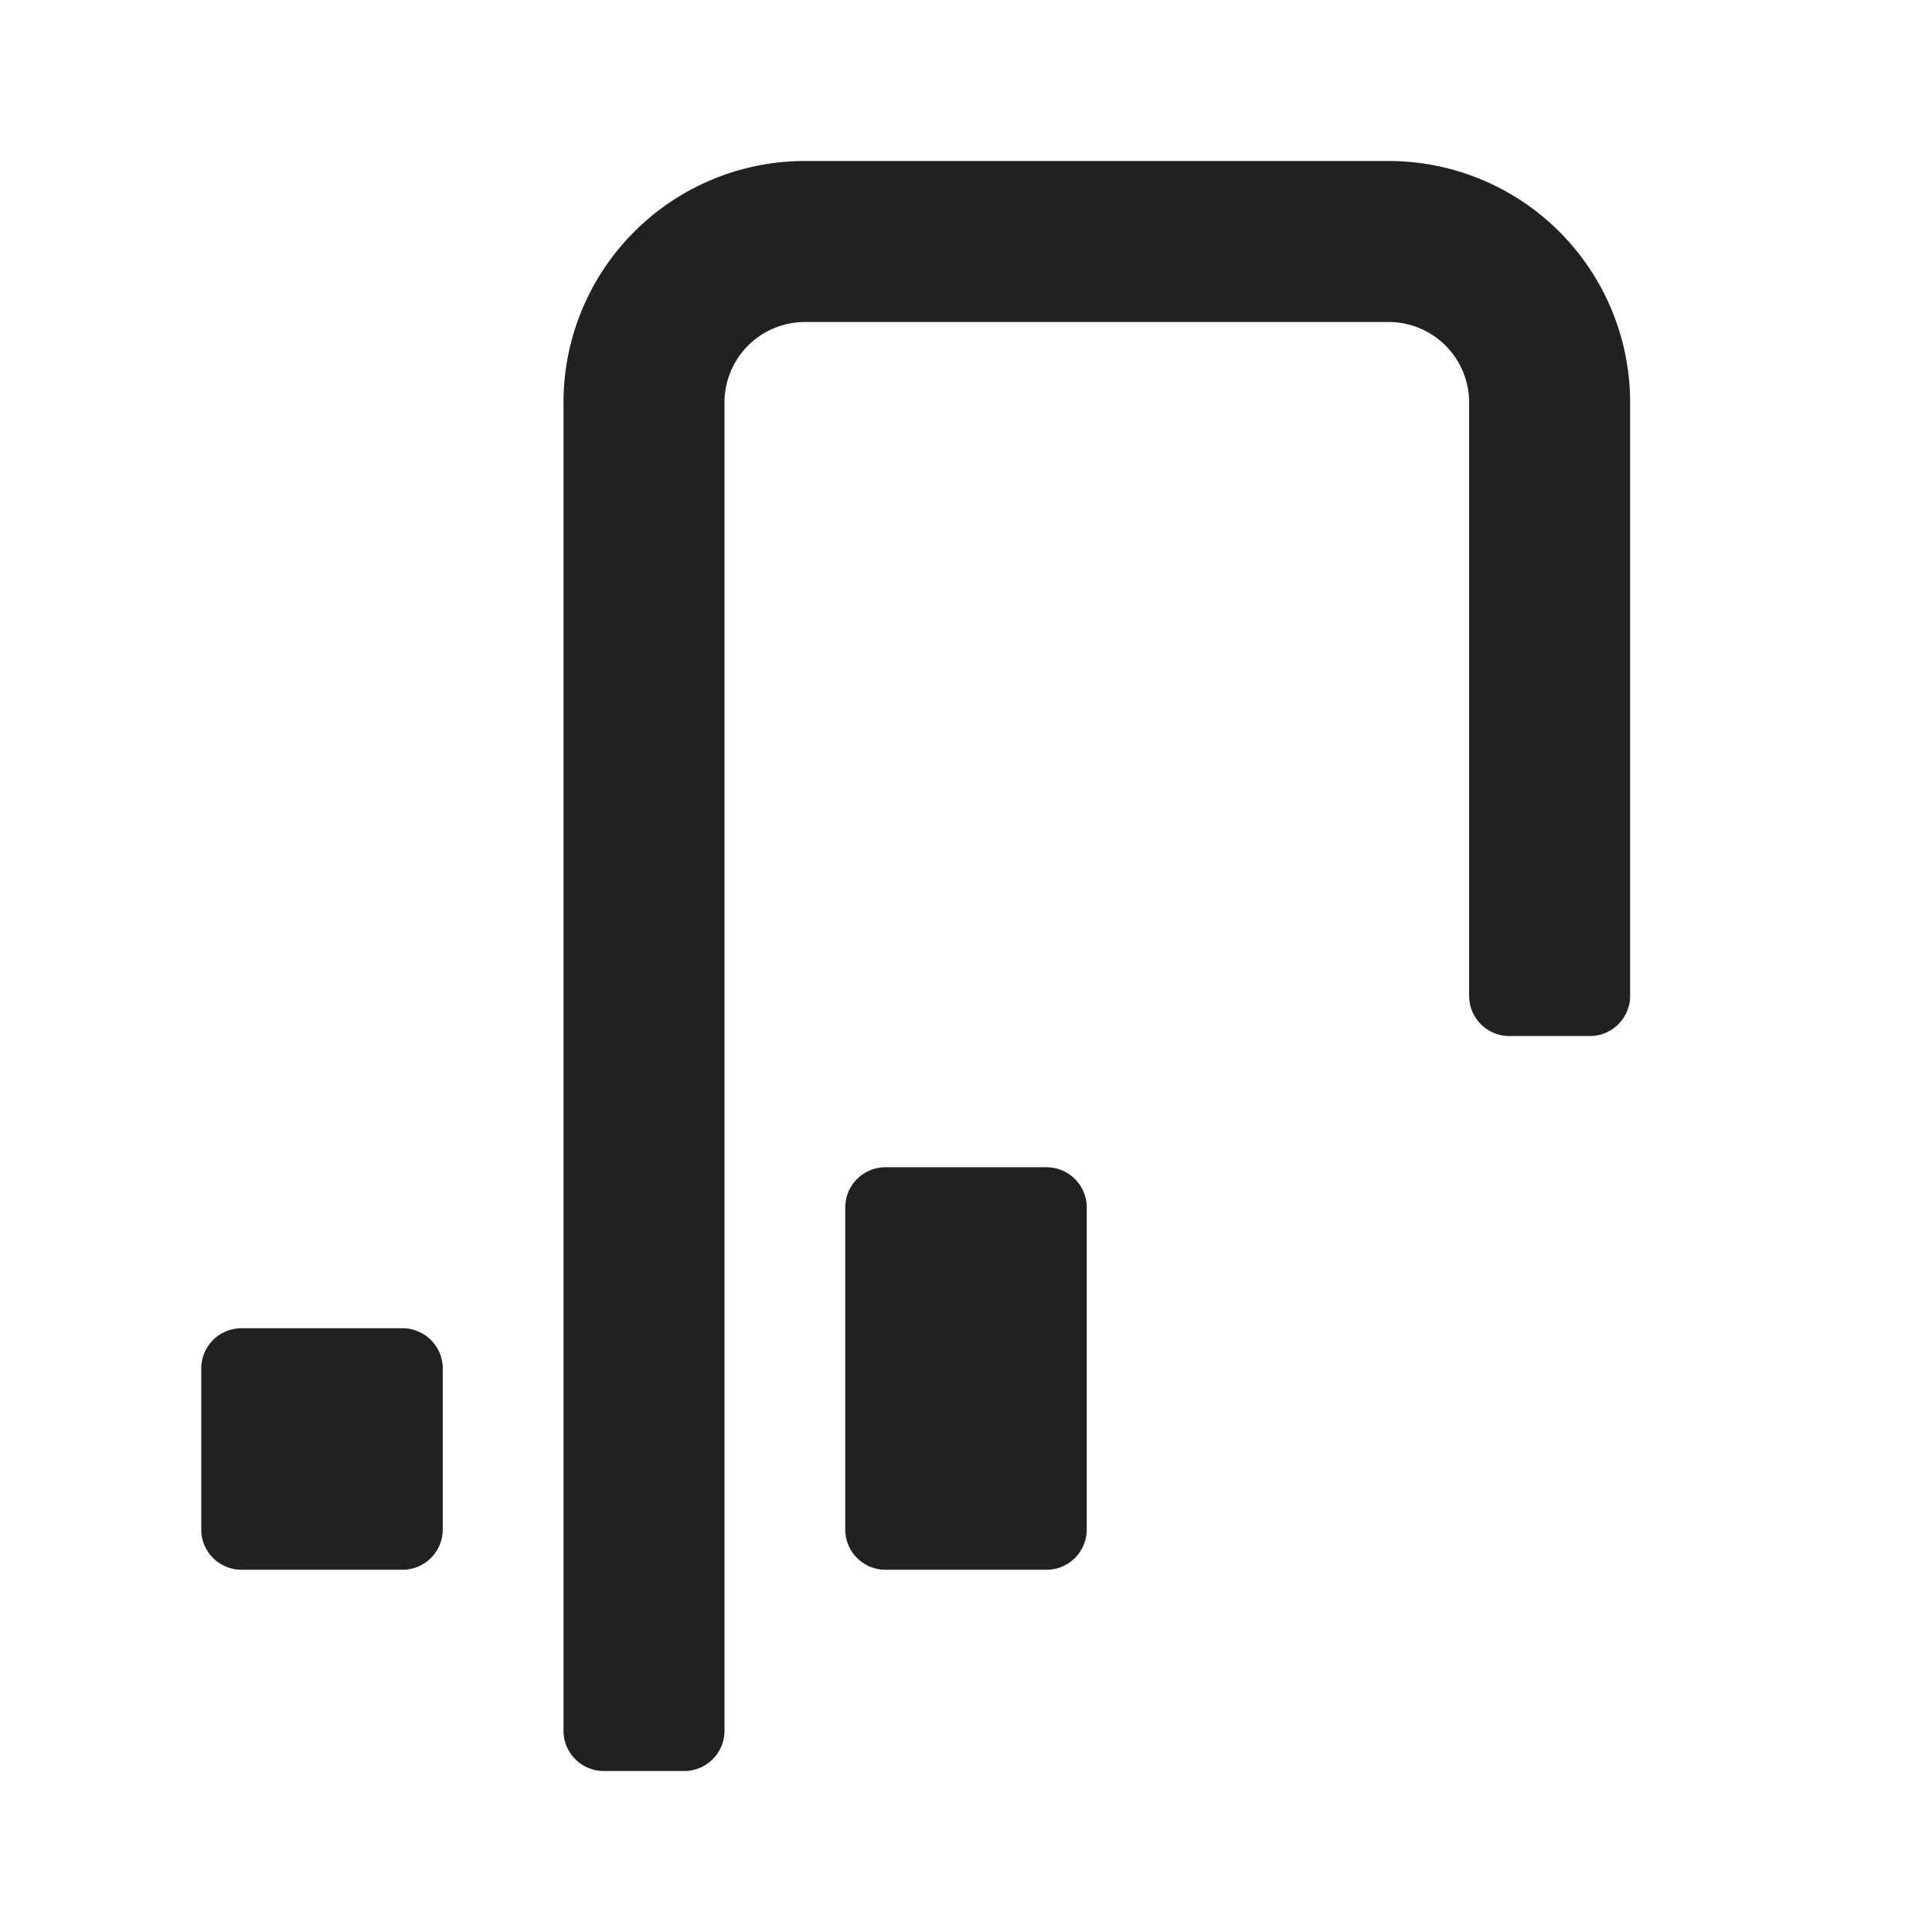
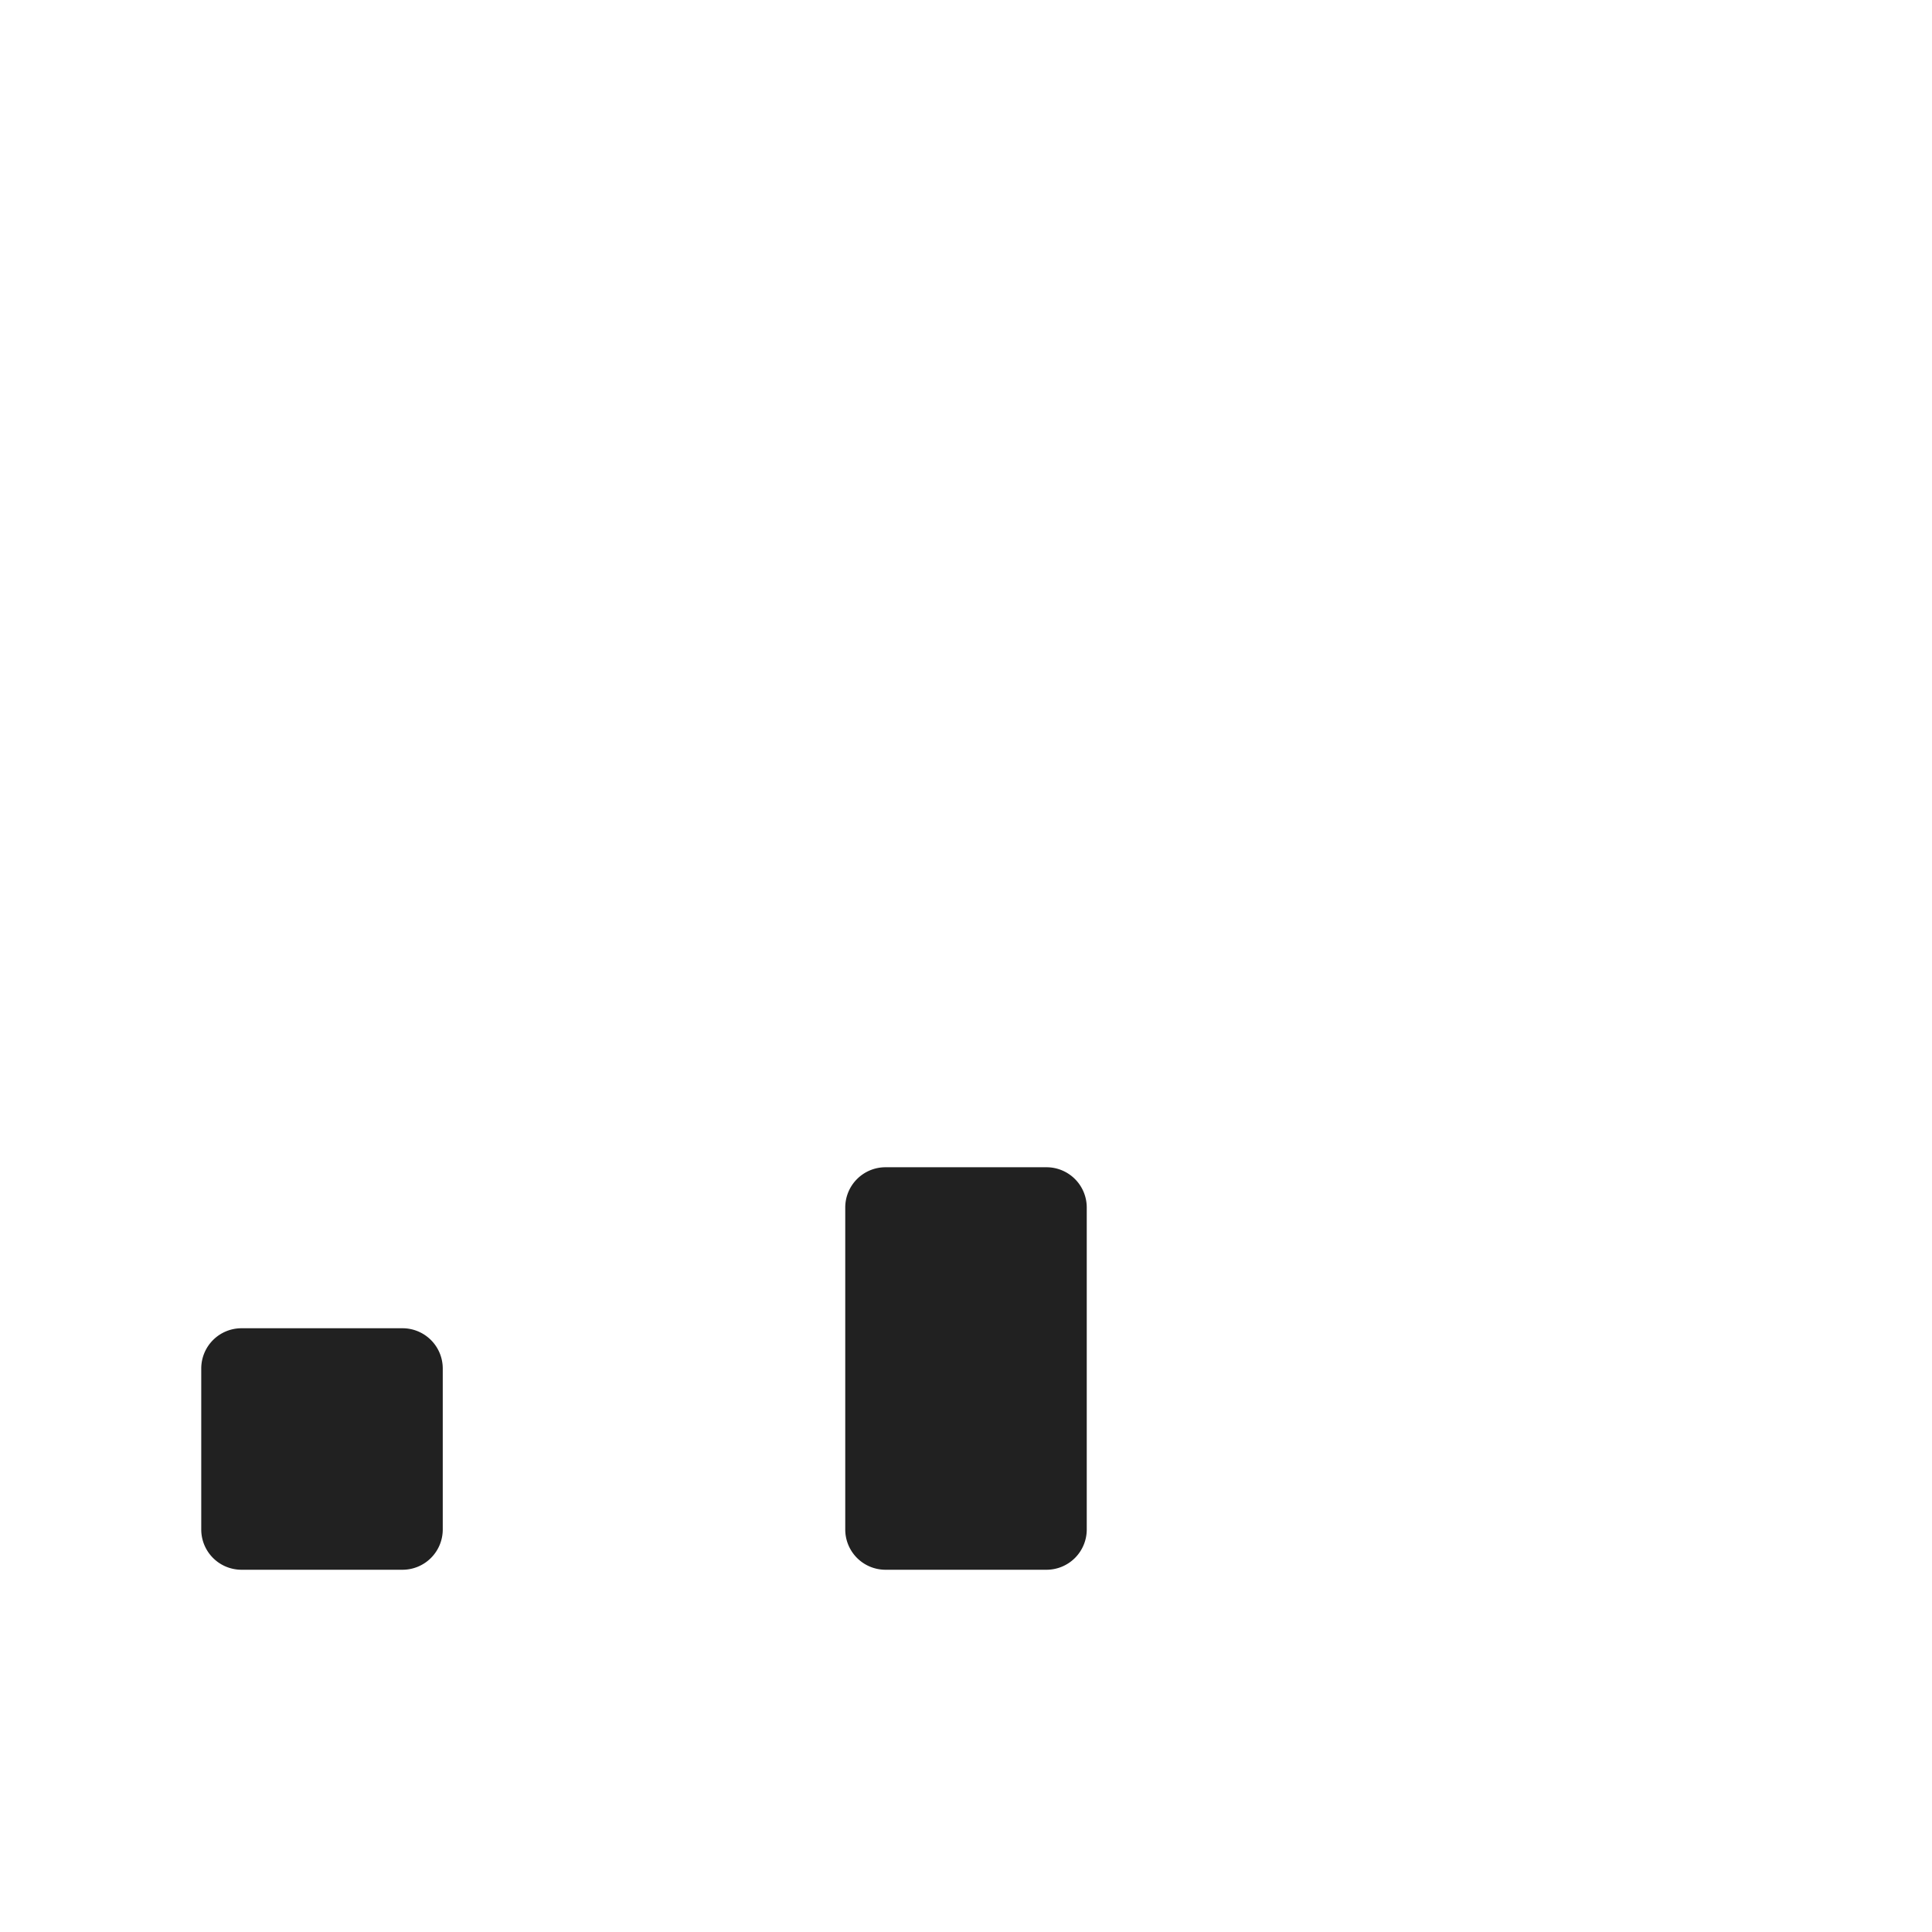
<svg xmlns="http://www.w3.org/2000/svg" width="24" height="24" fill="none">
  <path fill-rule="evenodd" clip-rule="evenodd" d="M3 19.5a.5.5 0 0 1-.5-.5v-2a.5.5 0 0 1 .5-.5h2a.5.5 0 0 1 .5.5v2a.5.5 0 0 1-.5.5H3ZM11 19.5a.5.5 0 0 1-.5-.5v-4a.5.5 0 0 1 .5-.5h2a.5.5 0 0 1 .5.5v4a.5.5 0 0 1-.5.5h-2Z" fill="#212121" />
-   <path fill-rule="evenodd" clip-rule="evenodd" d="M10 4a1 1 0 0 0-1 1v16.5a.5.5 0 0 1-.5.5h-1a.5.5 0 0 1-.5-.5V5a3 3 0 0 1 3-3h7.25a3 3 0 0 1 3 3v7.37a.5.5 0 0 1-.5.5h-1a.5.5 0 0 1-.5-.5V5a1 1 0 0 0-1-1H10Z" fill="#212121" />
</svg>